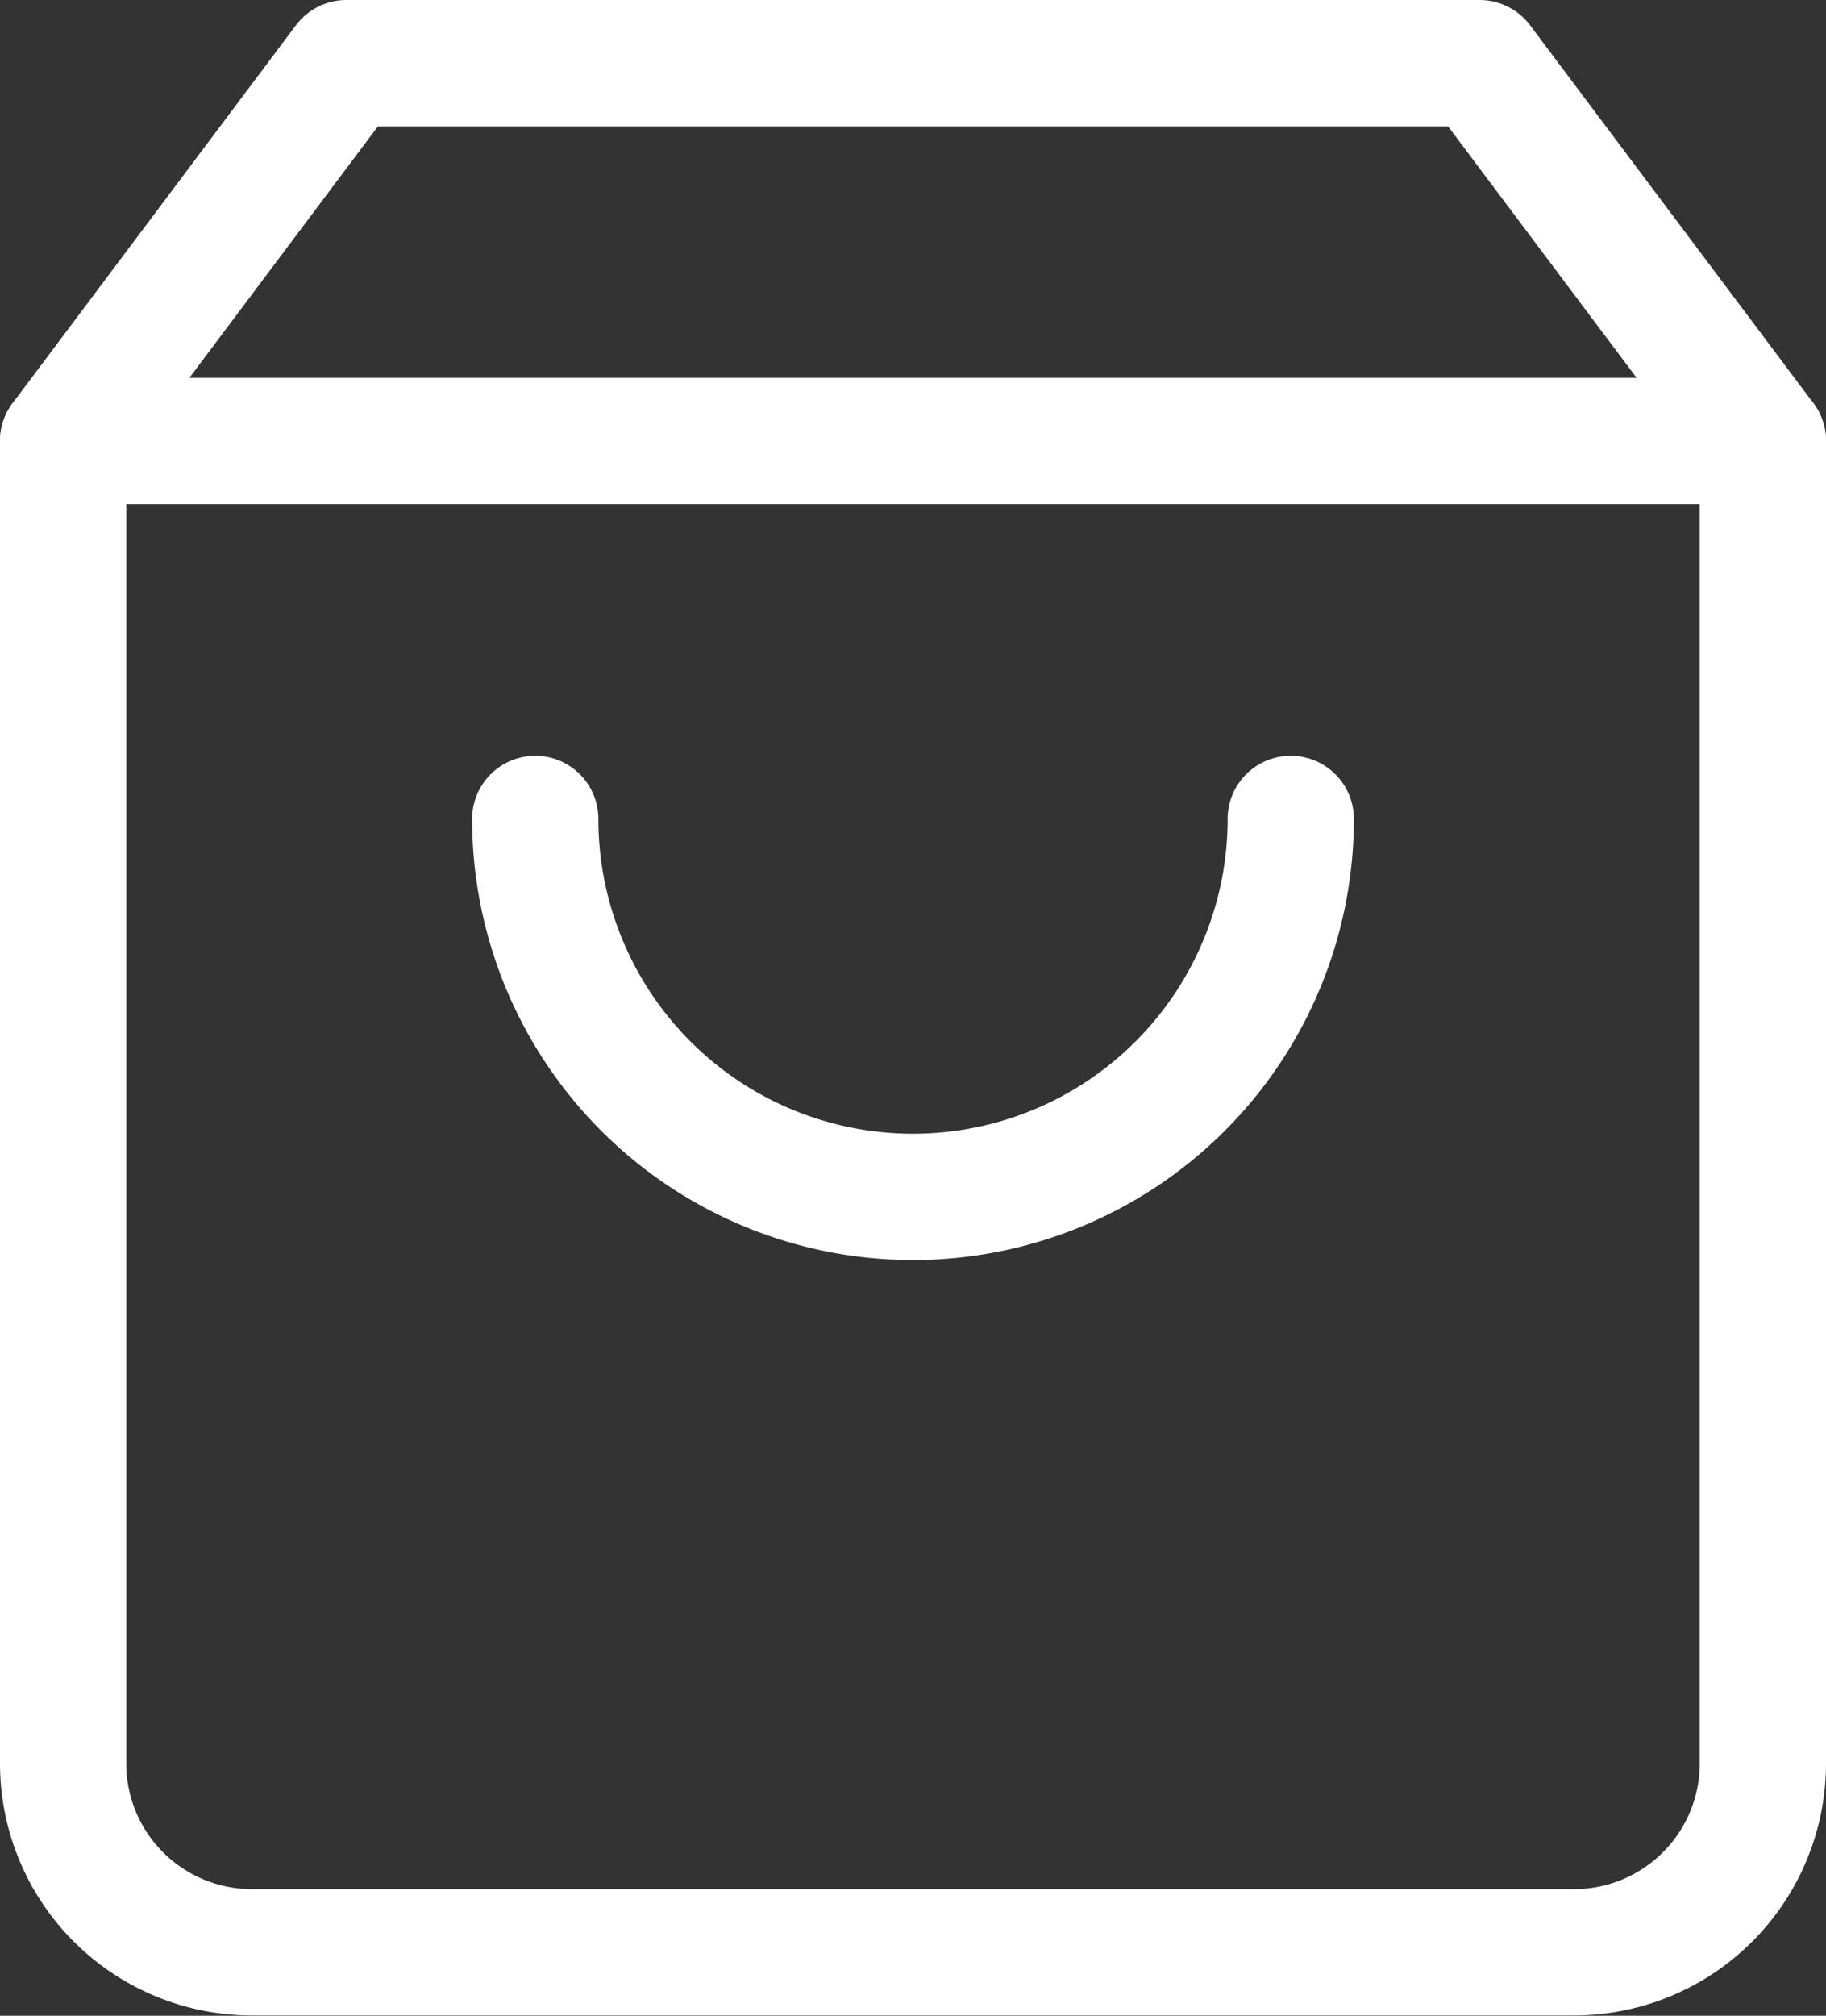
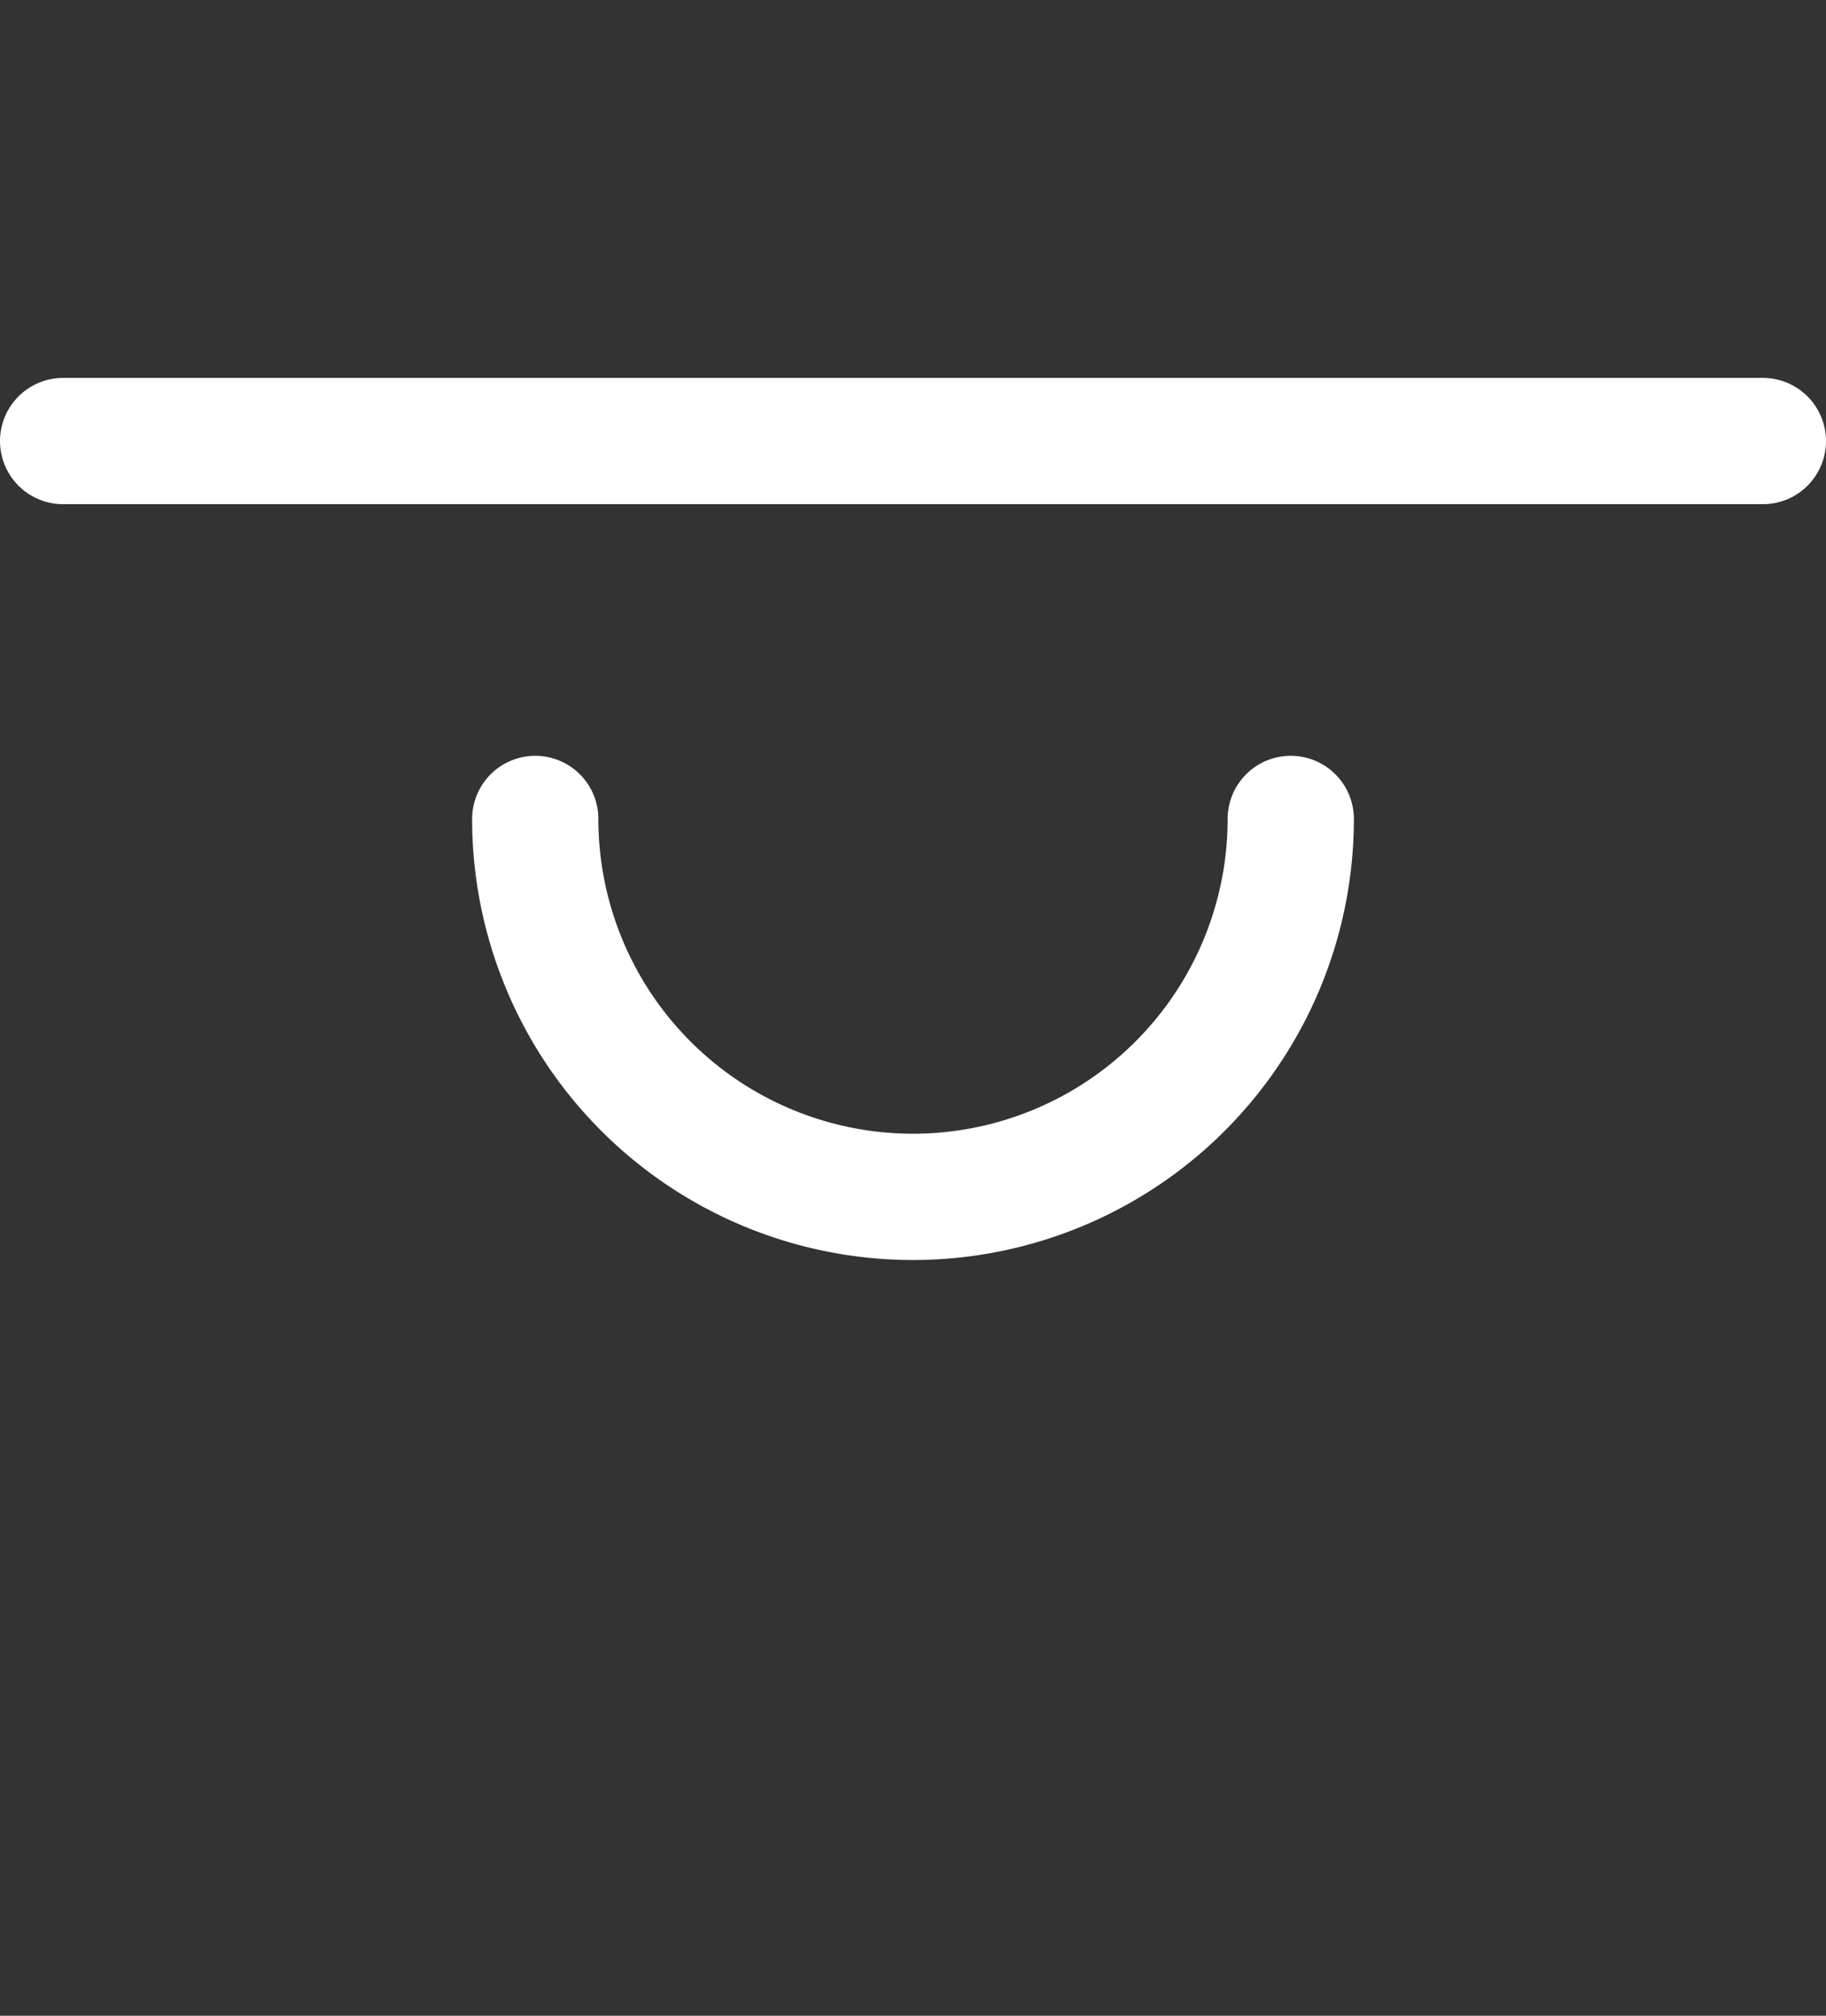
<svg xmlns="http://www.w3.org/2000/svg" width="24.59" height="27.134" viewBox="0 0 24.59 27.134">
  <rect x="0" y="0" width="24.59" height="27.134" fill="#333333" stroke="none" />
  <g id="Icon_feather-shopping-bag" data-name="Icon feather-shopping-bag" transform="translate(-3.65 -2.15)">
-     <path id="Path_9042" data-name="Path 9042" d="M8.315,3,4.5,8.087v17.8a2.543,2.543,0,0,0,2.543,2.543h17.8A2.543,2.543,0,0,0,27.39,25.89V8.087L23.575,3Z" fill="none" stroke="#fff" stroke-linecap="round" stroke-linejoin="round" stroke-width="1.7" />
    <path id="Path_9043" data-name="Path 9043" d="M4.5,9H27.39" transform="translate(0 -0.913)" fill="none" stroke="#fff" stroke-linecap="round" stroke-linejoin="round" stroke-width="1.7" />
    <path id="Path_9044" data-name="Path 9044" d="M22.174,15A5.087,5.087,0,0,1,12,15" transform="translate(-1.142 -1.826)" fill="none" stroke="#fff" stroke-linecap="round" stroke-linejoin="round" stroke-width="1.7" />
  </g>
</svg>